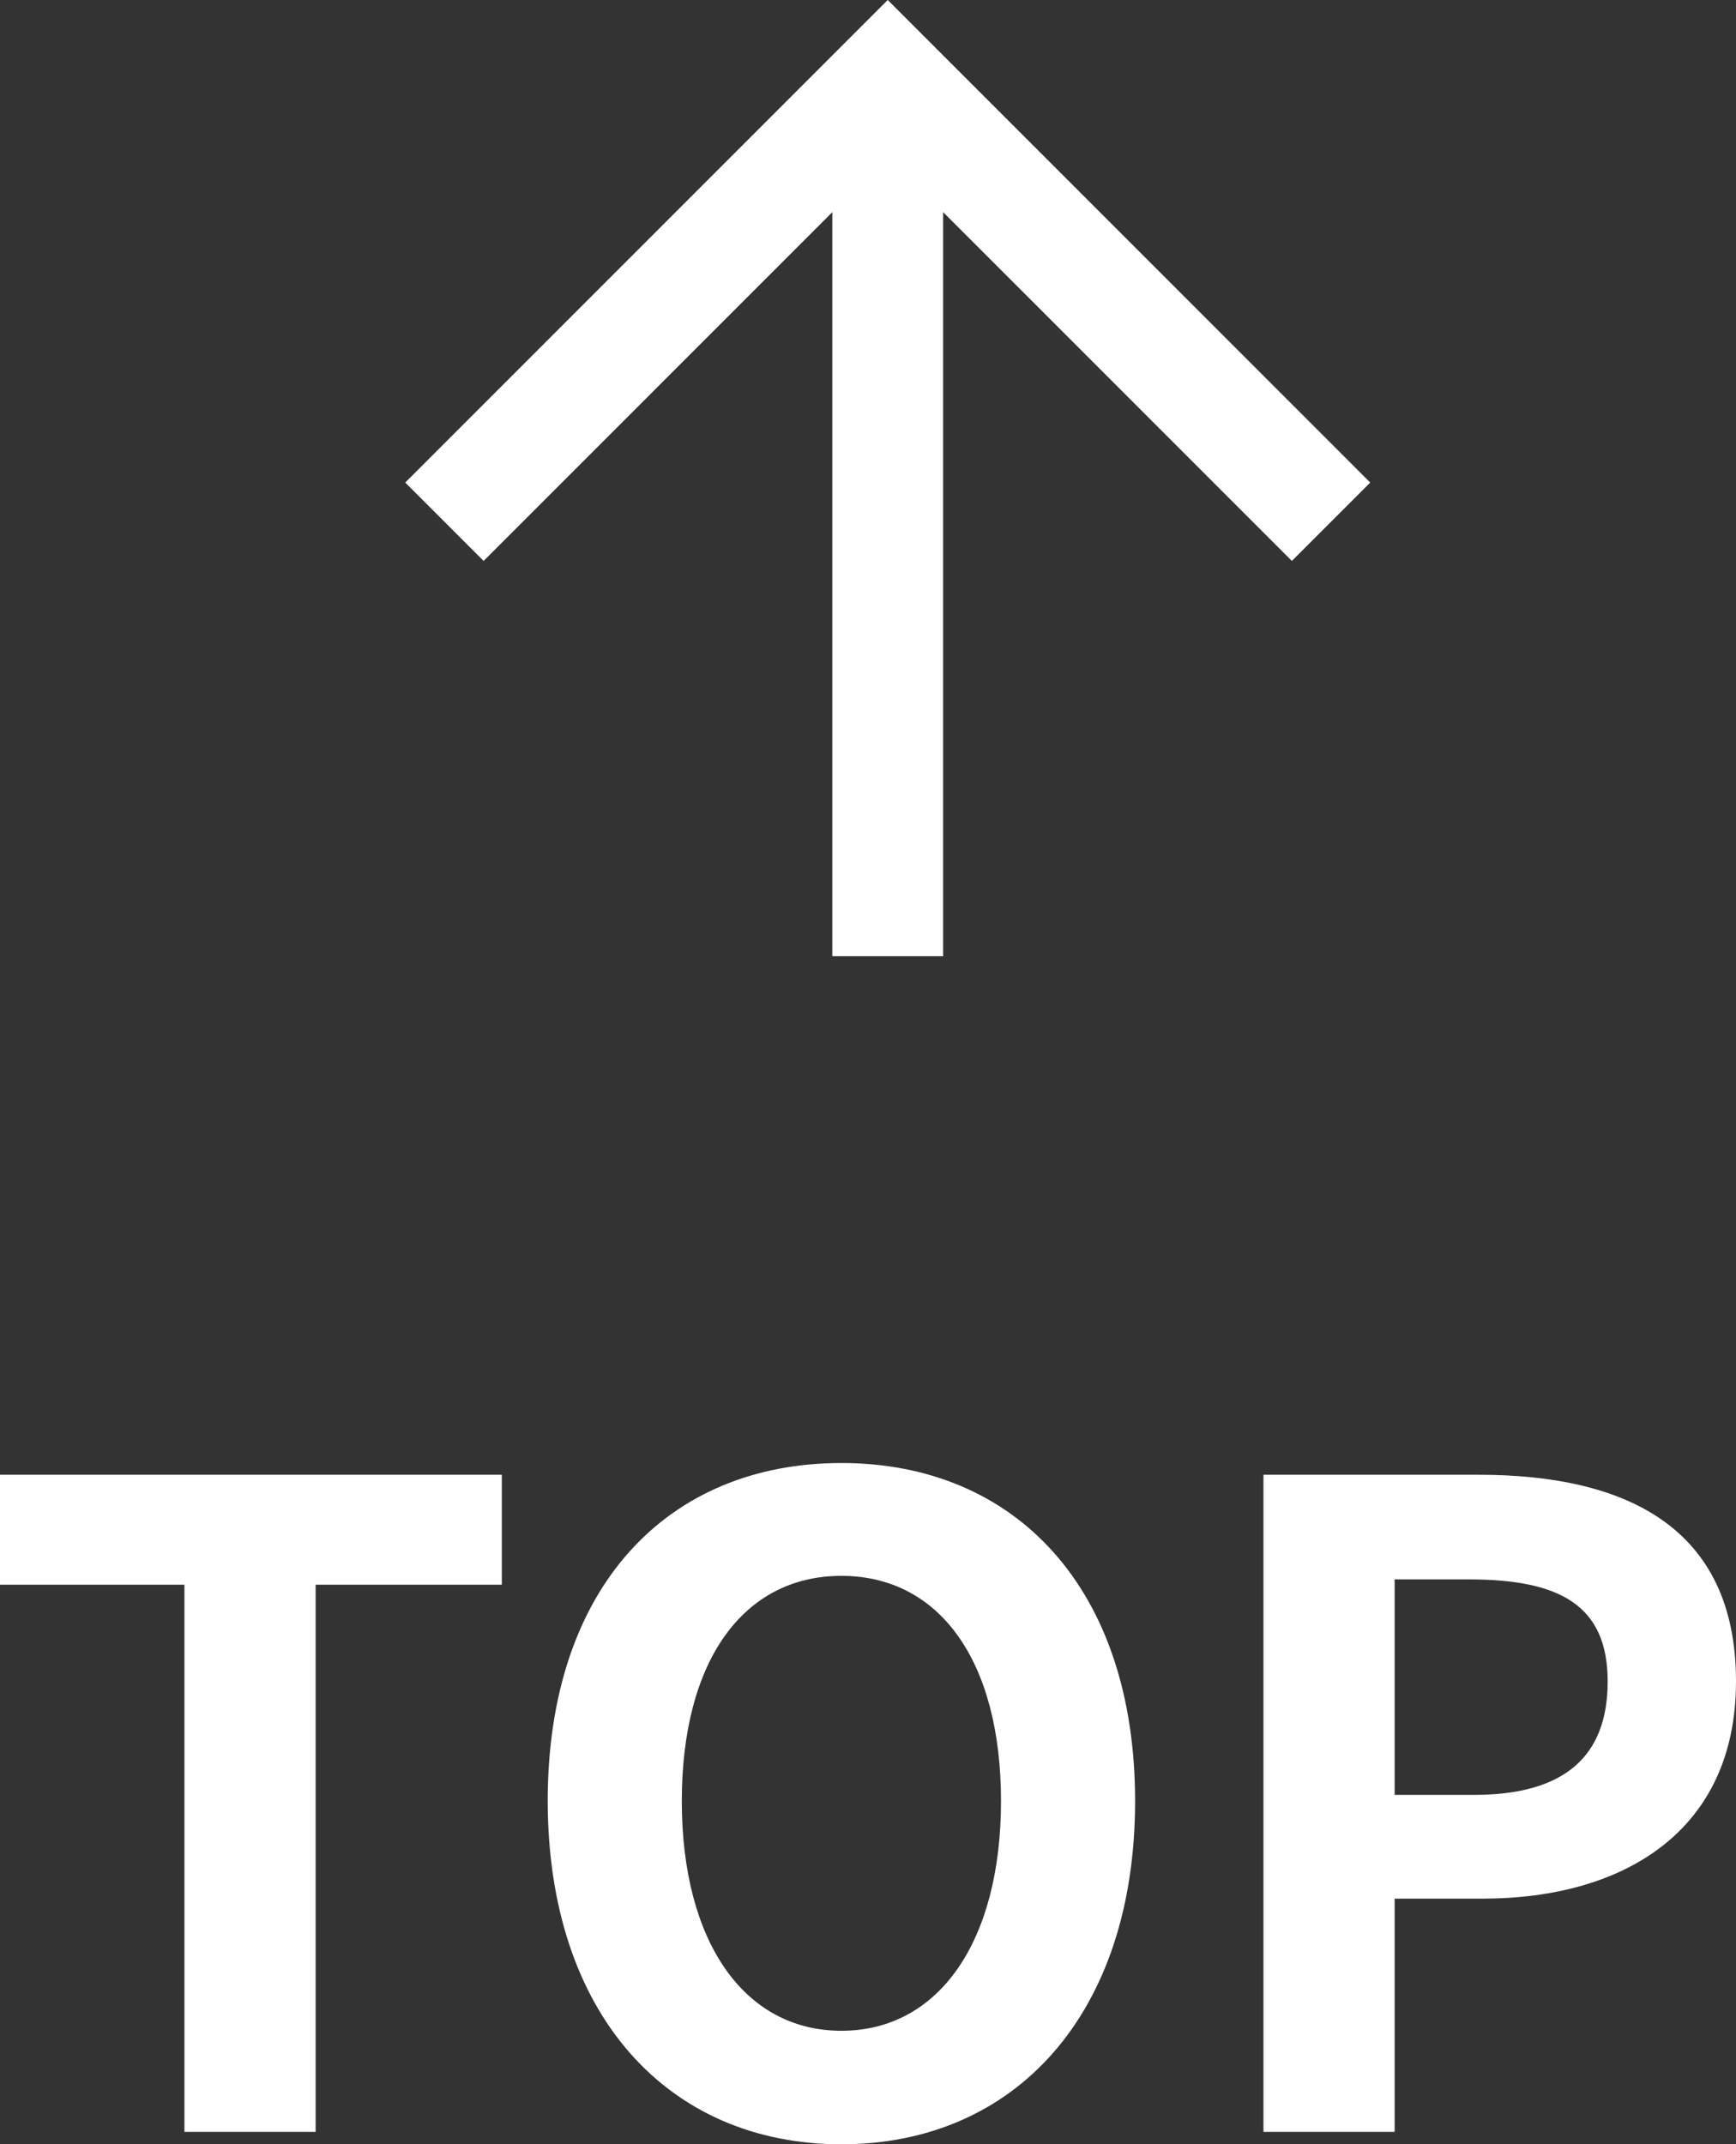
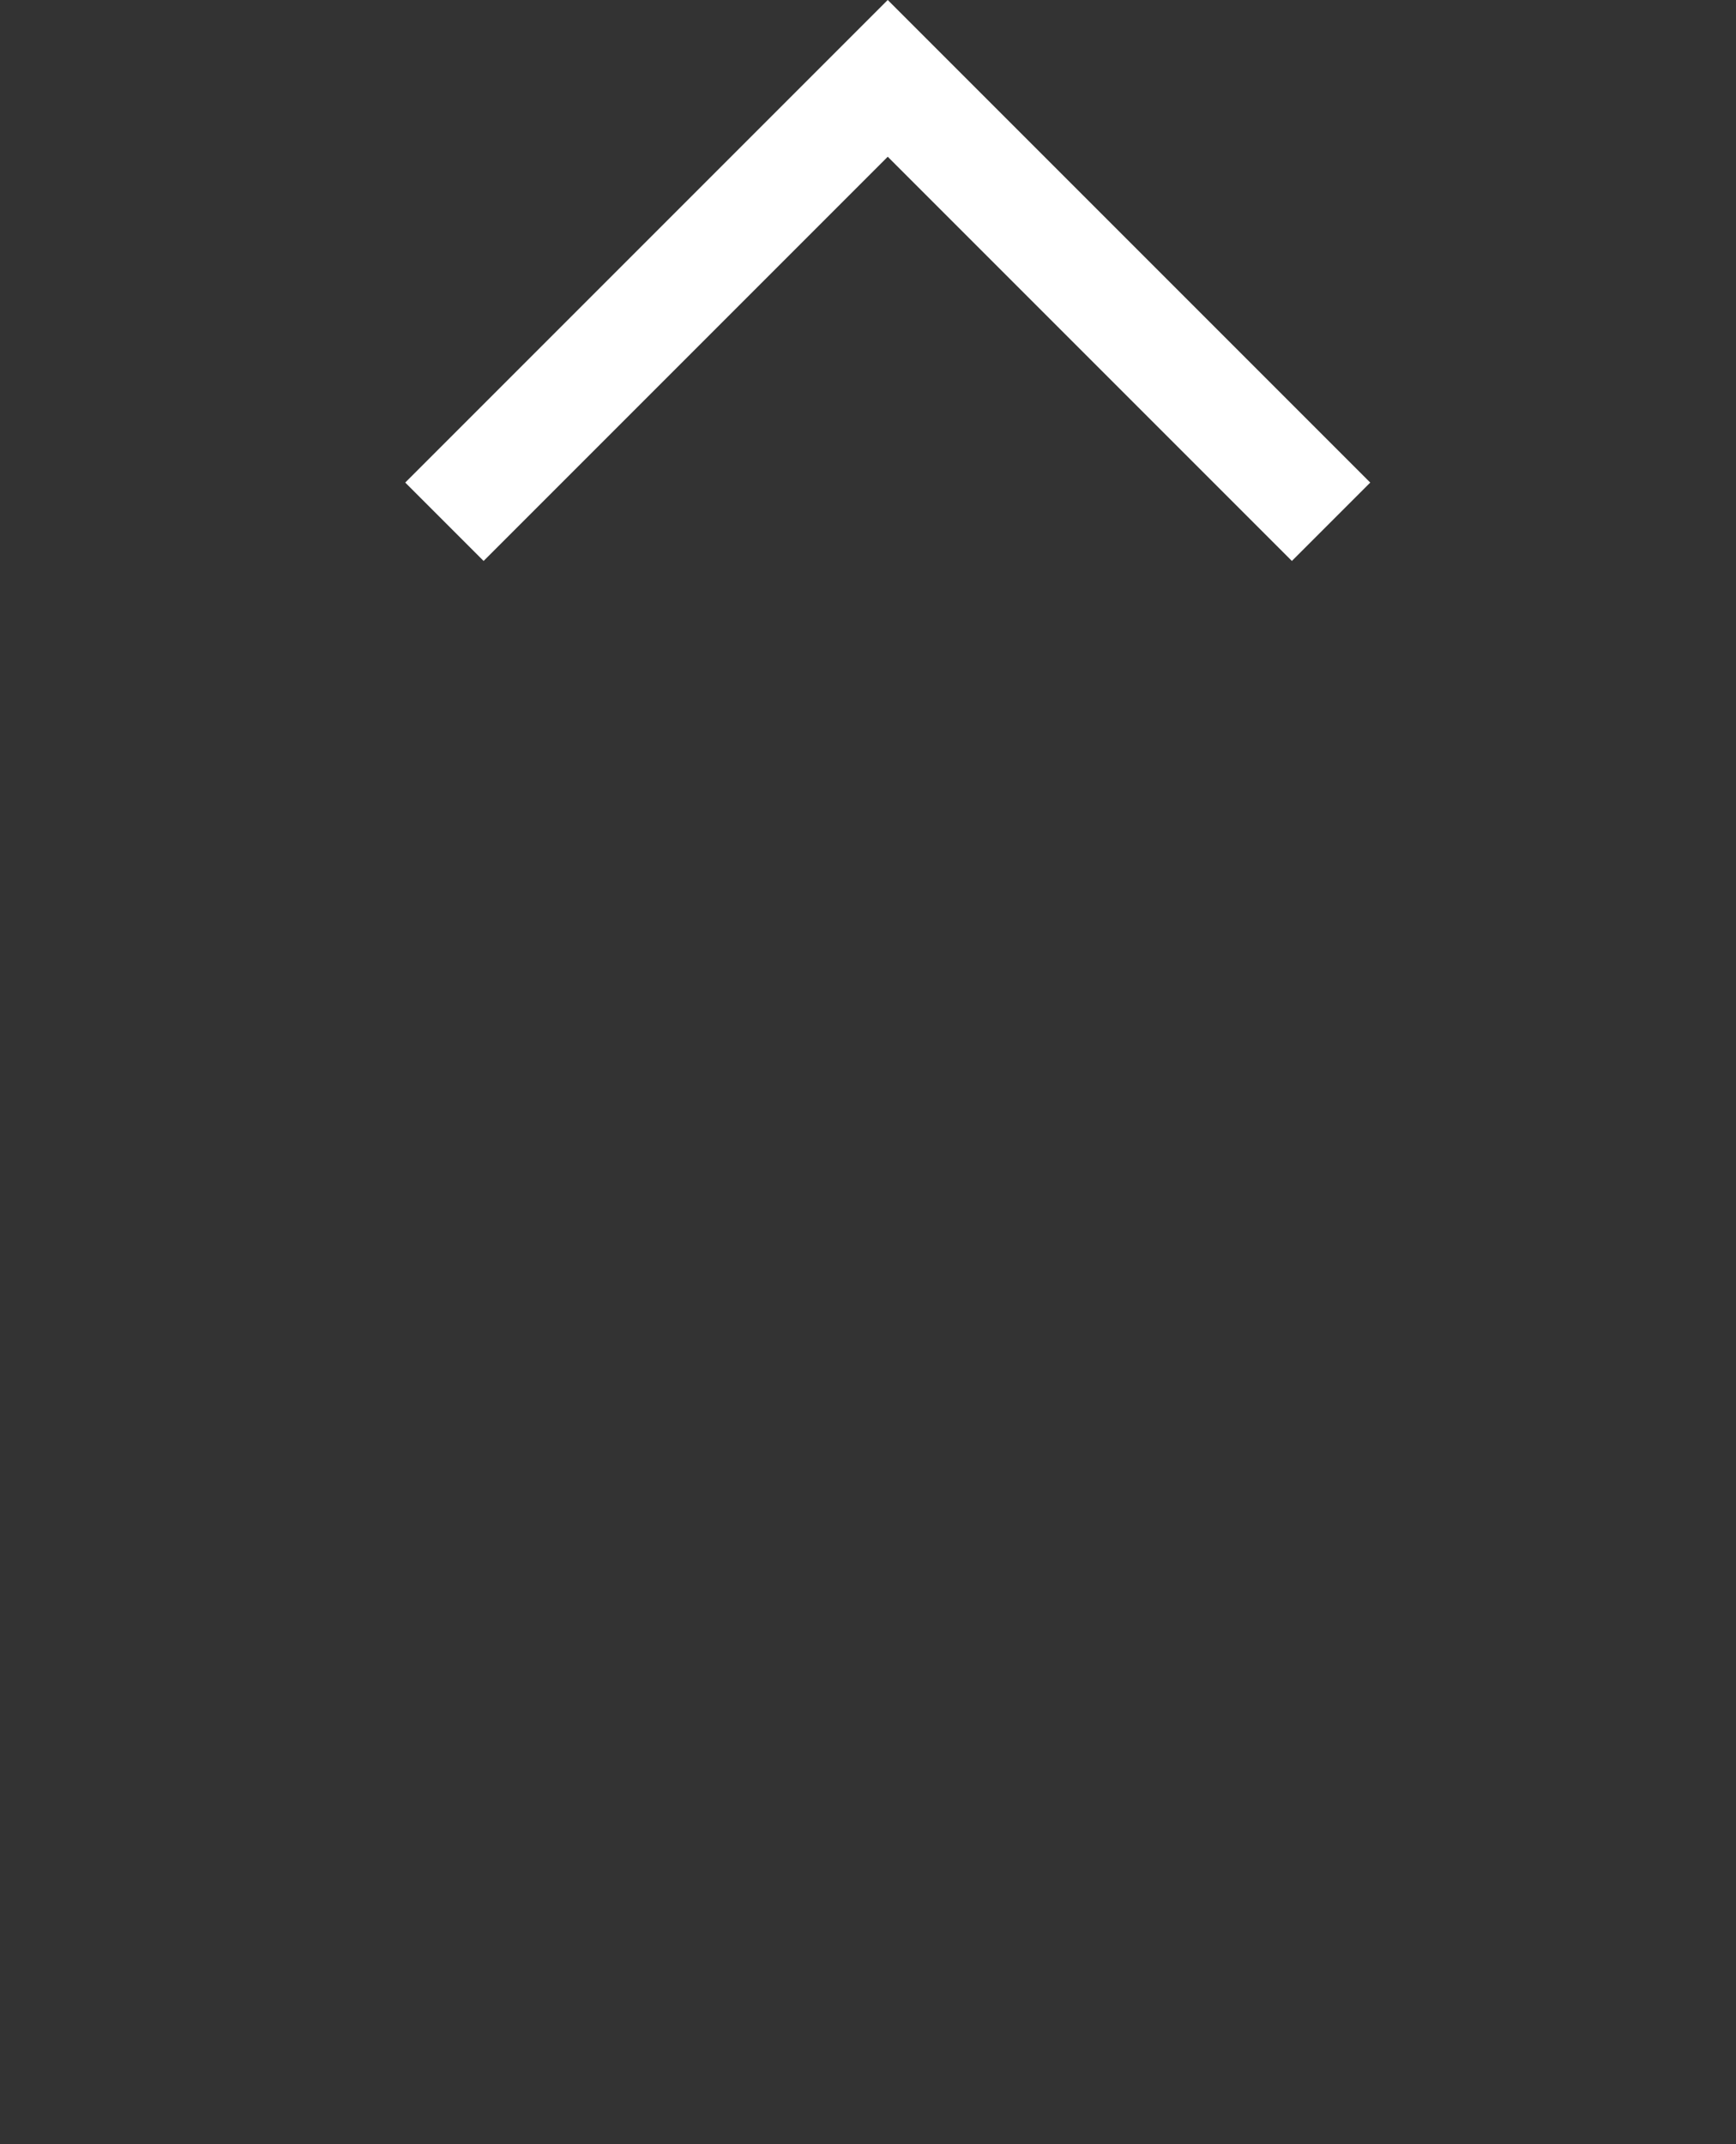
<svg xmlns="http://www.w3.org/2000/svg" width="31.328" height="38.689" viewBox="0 0 31.328 38.689">
  <rect x="0" y="0" width="31.328" height="38.689" fill="#333333" stroke="none" />
  <g id="グループ_221" data-name="グループ 221" transform="translate(-1187.98 -5868.586)">
    <g id="グループ_134" data-name="グループ 134" transform="translate(111.036 7062.071) rotate(-90)">
      <g id="グループ_133" data-name="グループ 133" transform="translate(1176.071 1084.964)">
        <path id="パス_874" data-name="パス 874" d="M0,0H11.314V11.314" transform="translate(8 0) rotate(45)" fill="none" stroke="#fff" stroke-width="2" />
      </g>
-       <path id="パス_875" data-name="パス 875" d="M-527.34,191.733h-14.708" transform="translate(1718.28 901.231)" fill="none" stroke="#fff" stroke-width="2" />
    </g>
-     <path id="パス_9370" data-name="パス 9370" d="M3.808,0H6.176V-9.872h3.36v-1.984H.48v1.984H3.808ZM15.664.224c3.136,0,5.3-2.352,5.3-6.192s-2.16-6.1-5.3-6.1-5.3,2.24-5.3,6.1C10.368-2.128,12.528.224,15.664.224Zm0-2.048c-1.76,0-2.88-1.616-2.88-4.144,0-2.544,1.12-4.064,2.88-4.064s2.88,1.52,2.88,4.064C18.544-3.44,17.424-1.824,15.664-1.824ZM23.28,0h2.368V-4.208h1.584c2.544,0,4.576-1.216,4.576-3.92,0-2.8-2.016-3.728-4.64-3.728H23.28Zm2.368-6.08V-9.968h1.344c1.632,0,2.5.464,2.5,1.84,0,1.36-.784,2.048-2.416,2.048Z" transform="translate(1187.5 5907.051)" fill="#fff" />
  </g>
</svg>